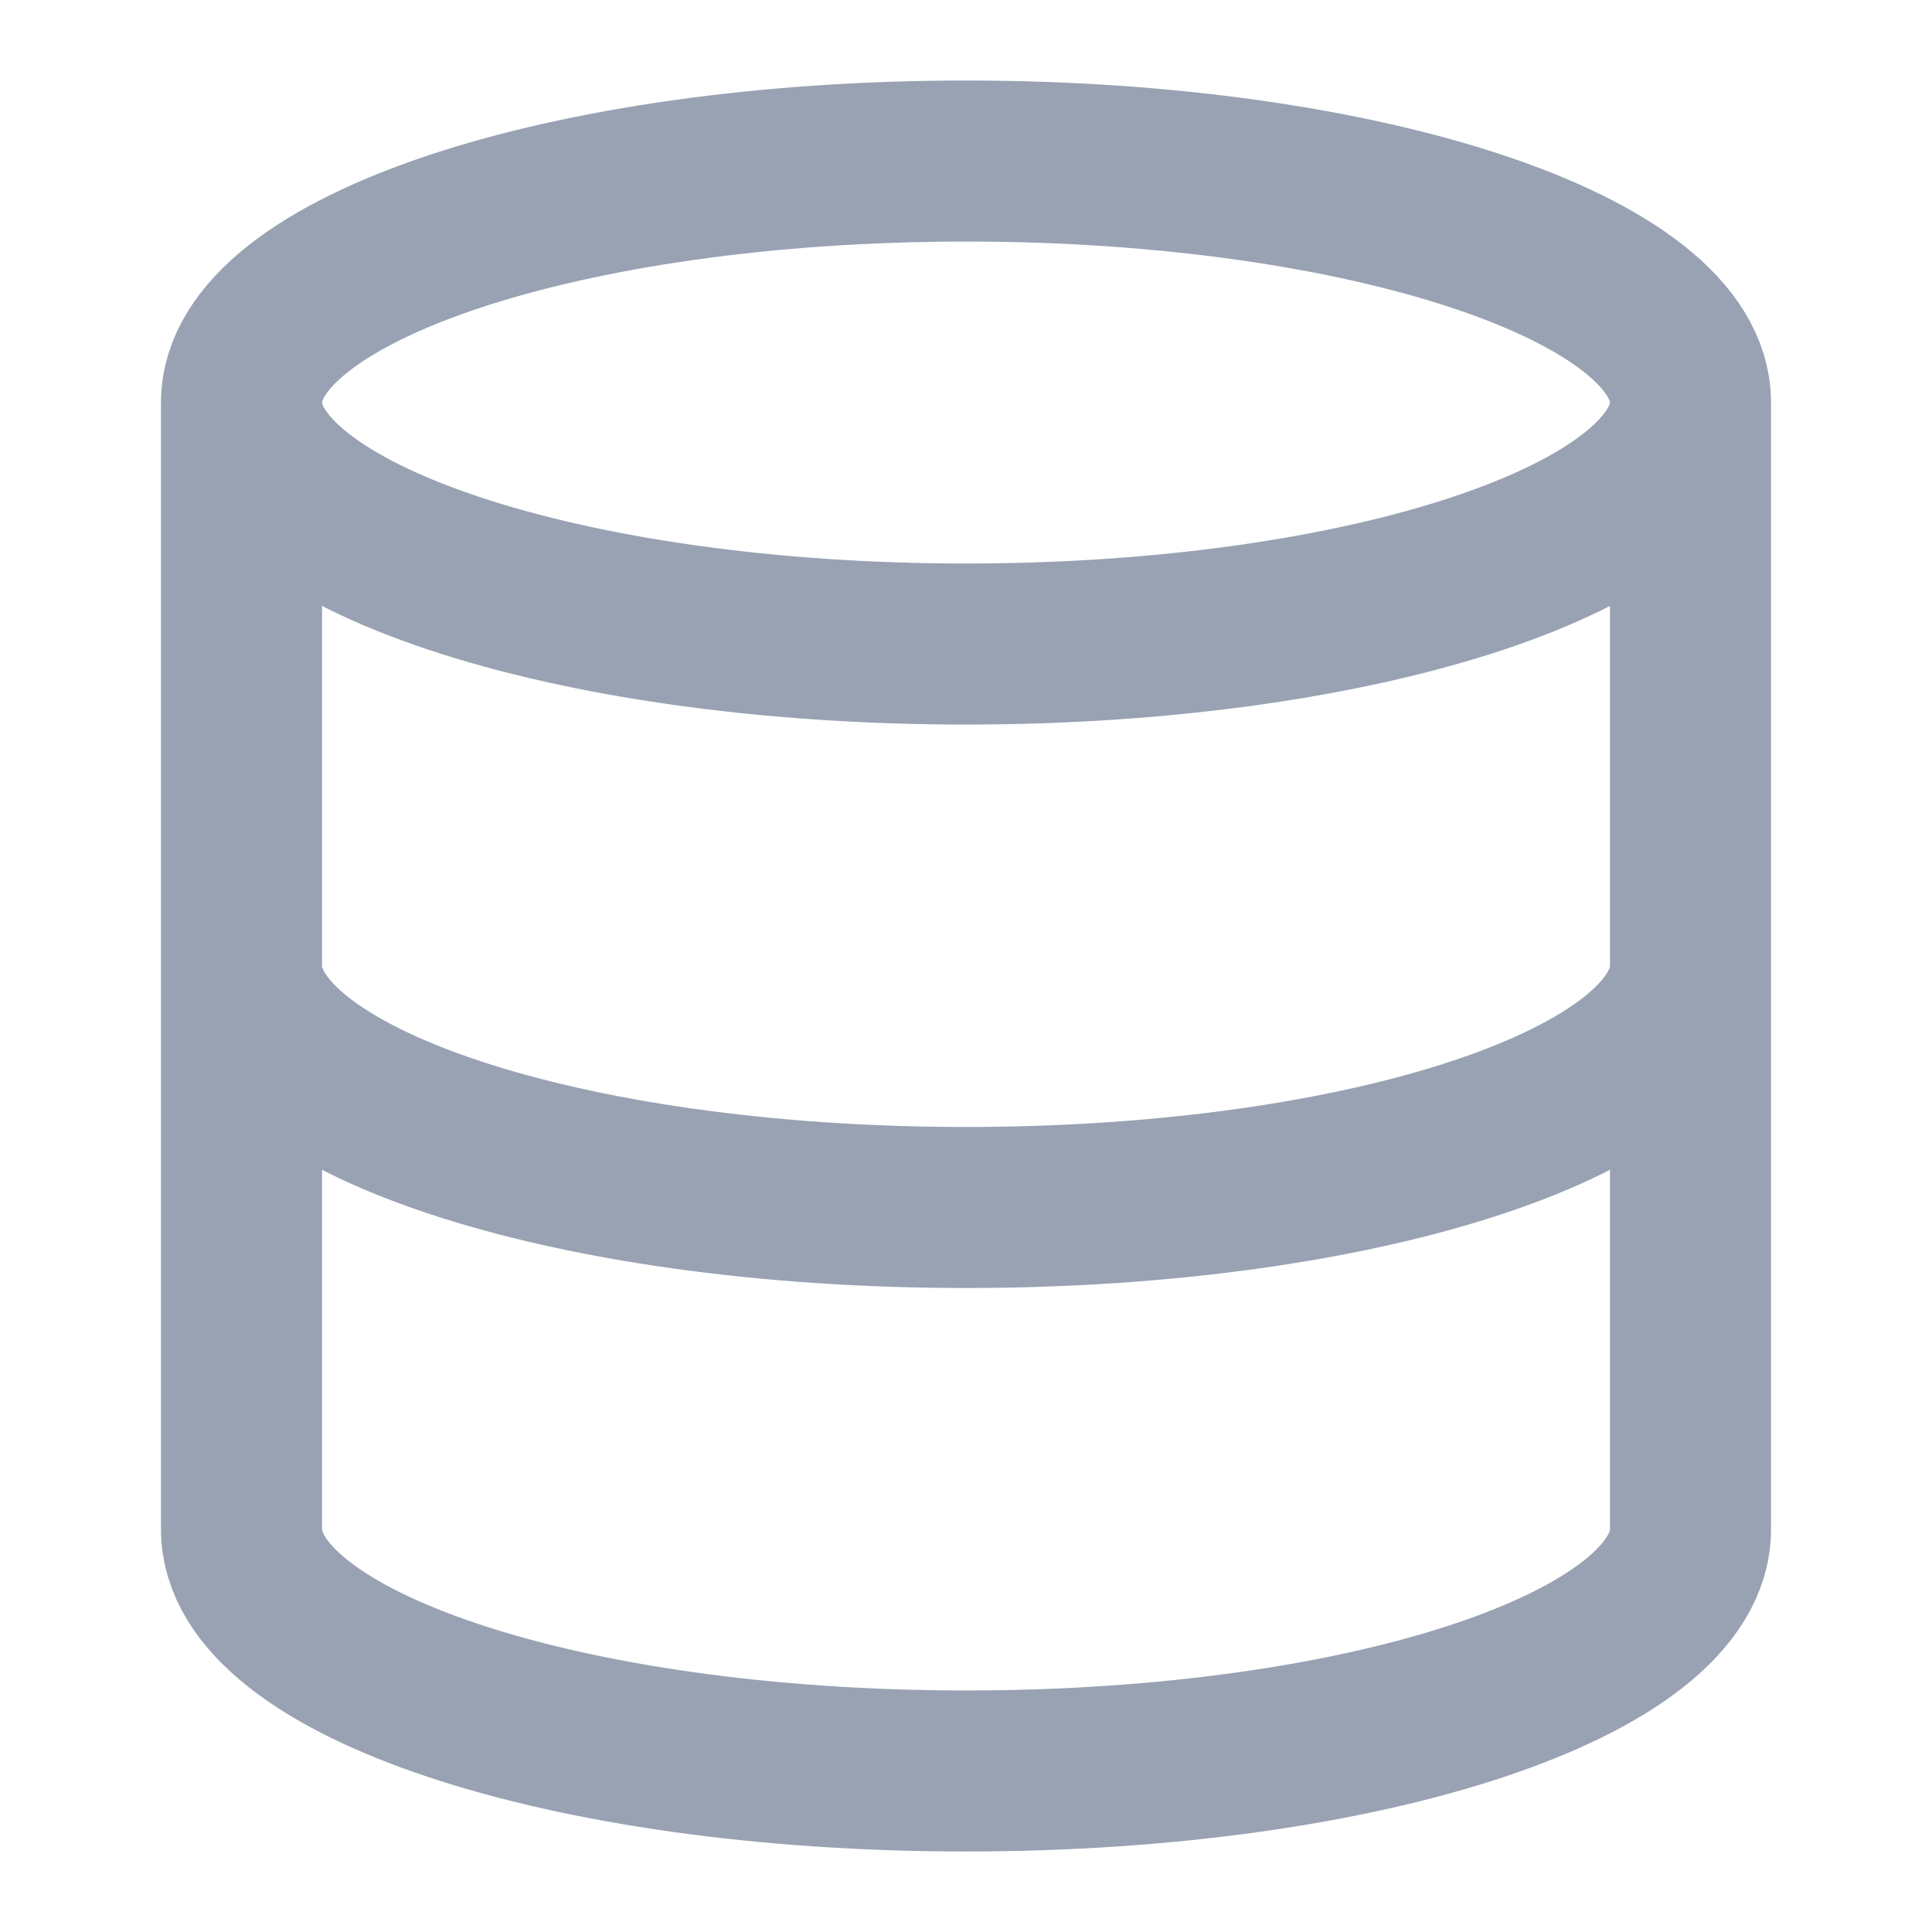
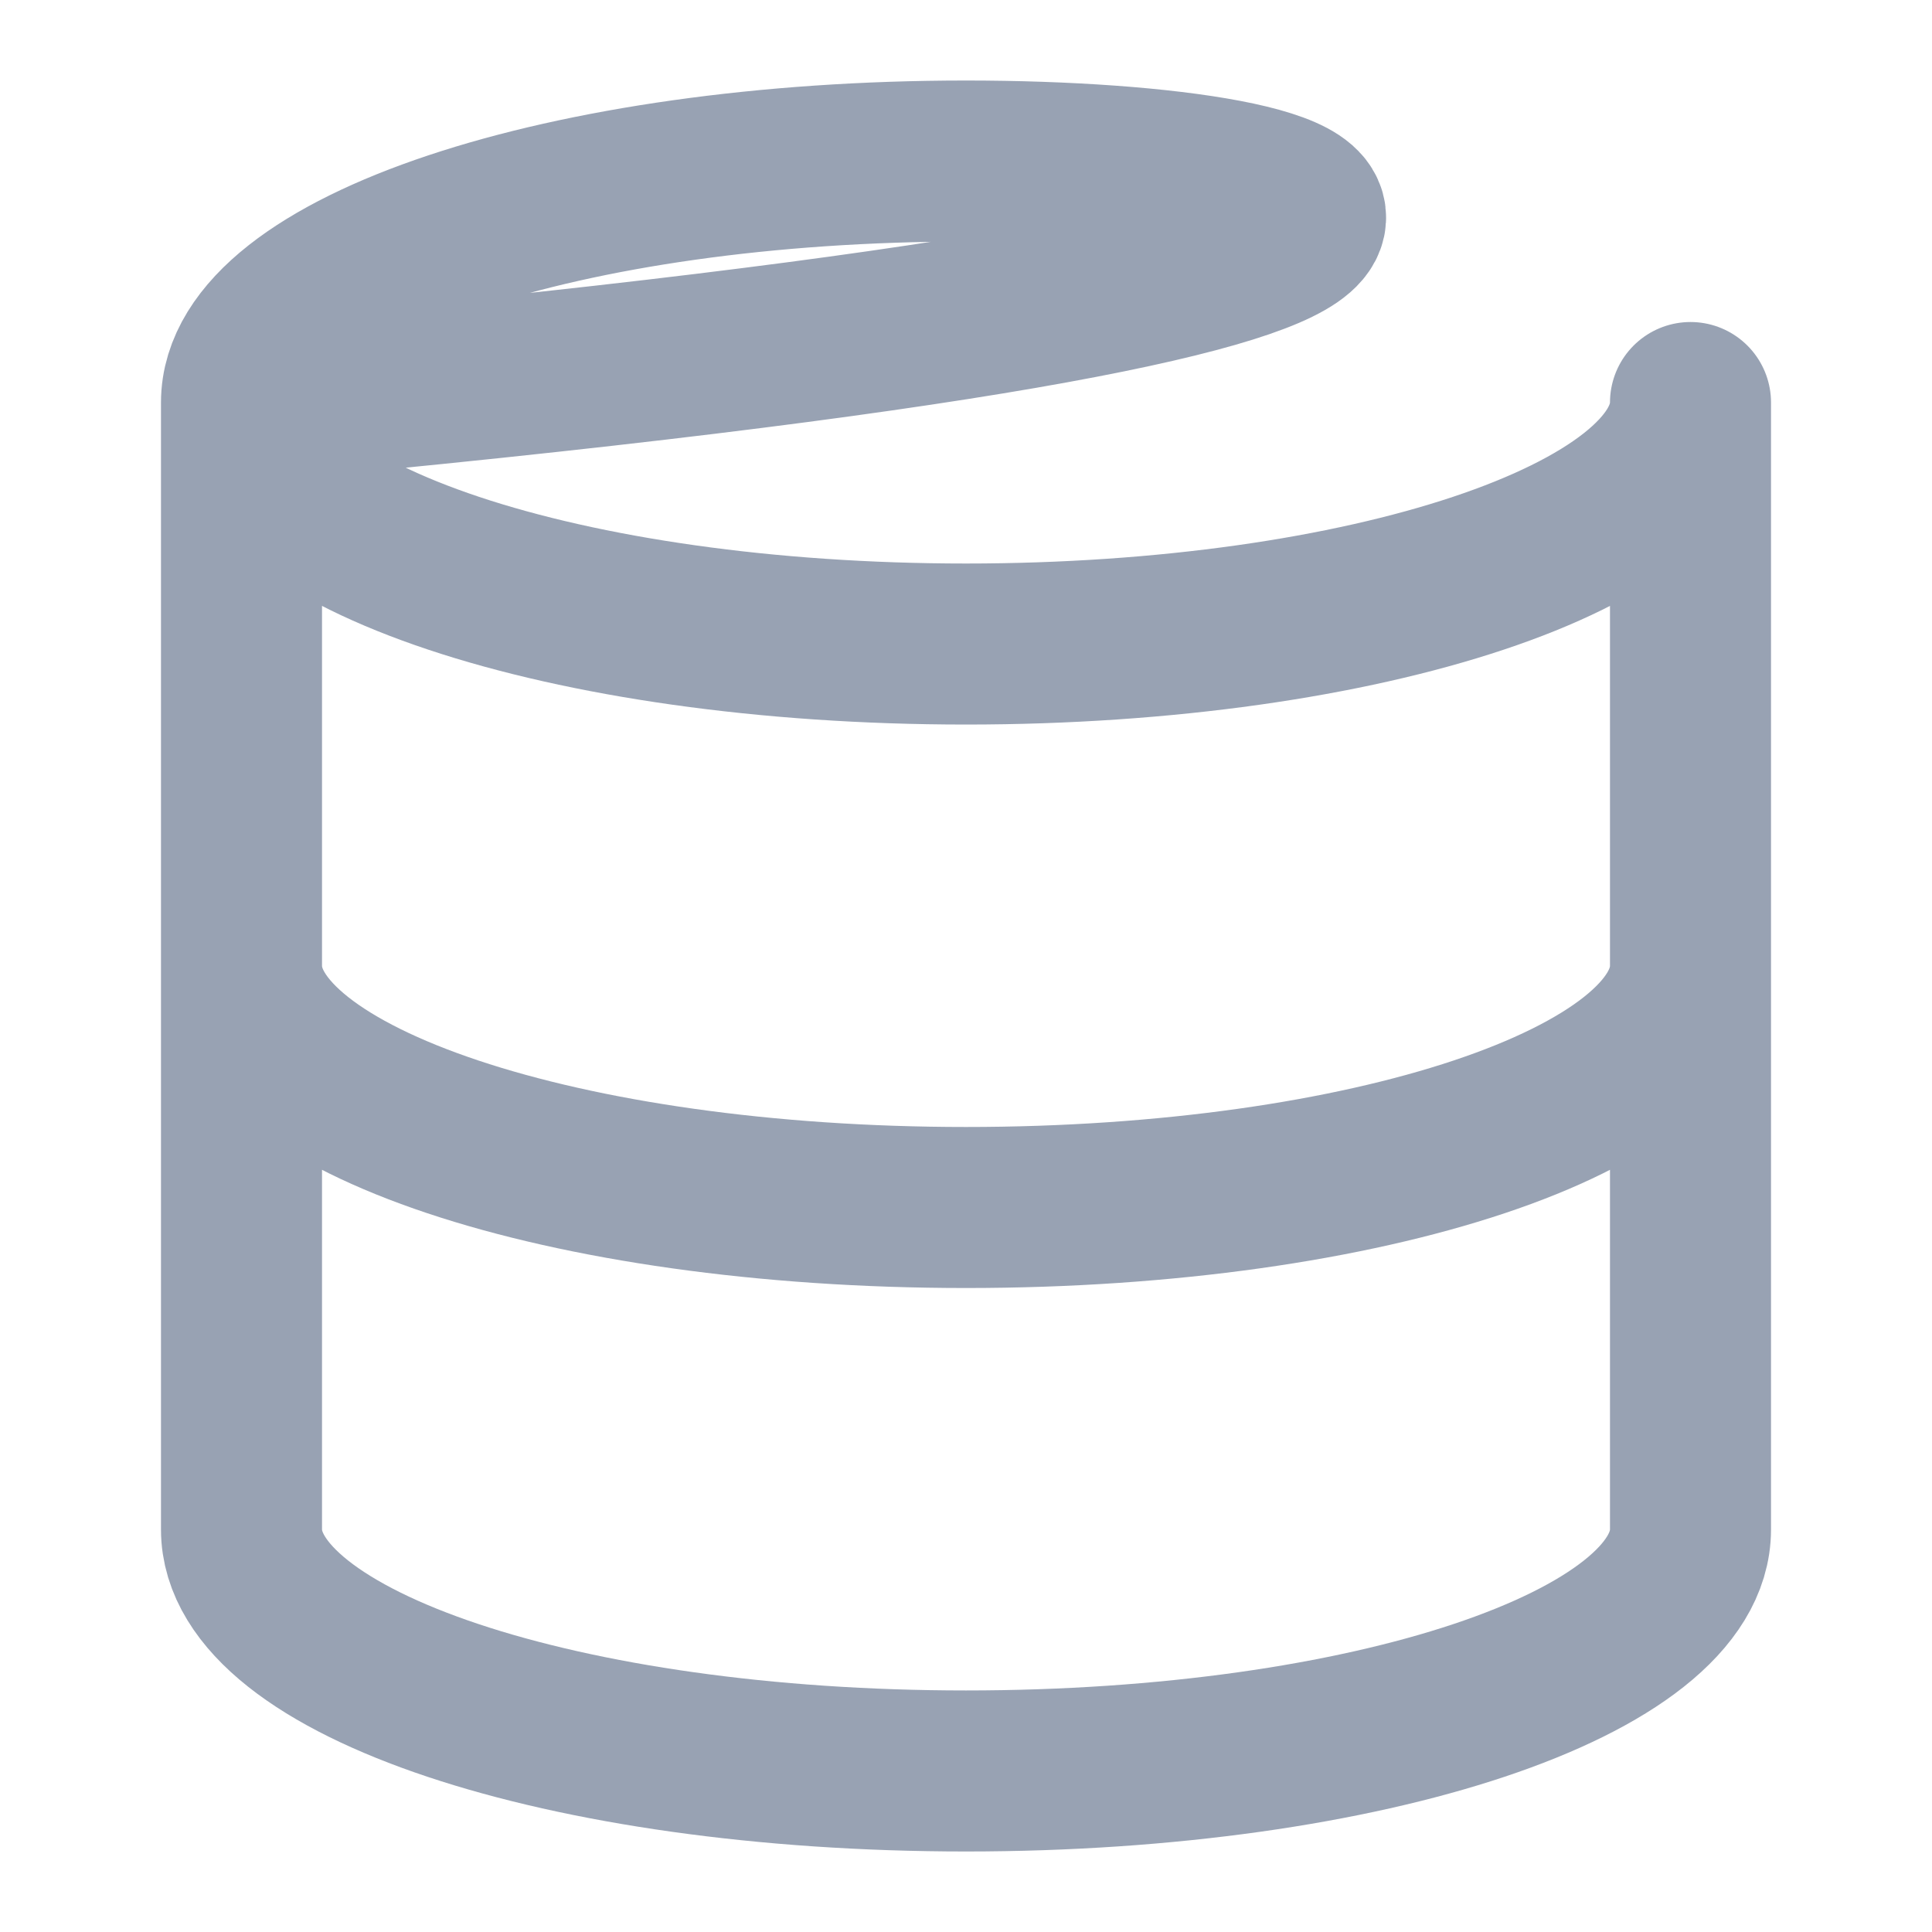
<svg xmlns="http://www.w3.org/2000/svg" width="20" height="20" viewBox="0 0 20 20" fill="none">
-   <path d="M17.5 4.167C17.5 5.547 14.142 6.667 10 6.667C5.858 6.667 2.5 5.547 2.5 4.167M17.5 4.167C17.5 2.786 14.142 1.667 10 1.667C5.858 1.667 2.5 2.786 2.5 4.167M17.5 4.167V15.833C17.5 17.217 14.167 18.333 10 18.333C5.833 18.333 2.5 17.217 2.5 15.833V4.167M17.5 10C17.5 11.383 14.167 12.5 10 12.5C5.833 12.5 2.5 11.383 2.5 10" stroke="#98A2B3" stroke-width="1.667" stroke-linecap="round" stroke-linejoin="round" />
+   <path d="M17.5 4.167C17.5 5.547 14.142 6.667 10 6.667C5.858 6.667 2.5 5.547 2.5 4.167C17.5 2.786 14.142 1.667 10 1.667C5.858 1.667 2.5 2.786 2.5 4.167M17.5 4.167V15.833C17.5 17.217 14.167 18.333 10 18.333C5.833 18.333 2.5 17.217 2.5 15.833V4.167M17.5 10C17.5 11.383 14.167 12.5 10 12.5C5.833 12.5 2.5 11.383 2.5 10" stroke="#98A2B3" stroke-width="1.667" stroke-linecap="round" stroke-linejoin="round" />
</svg>